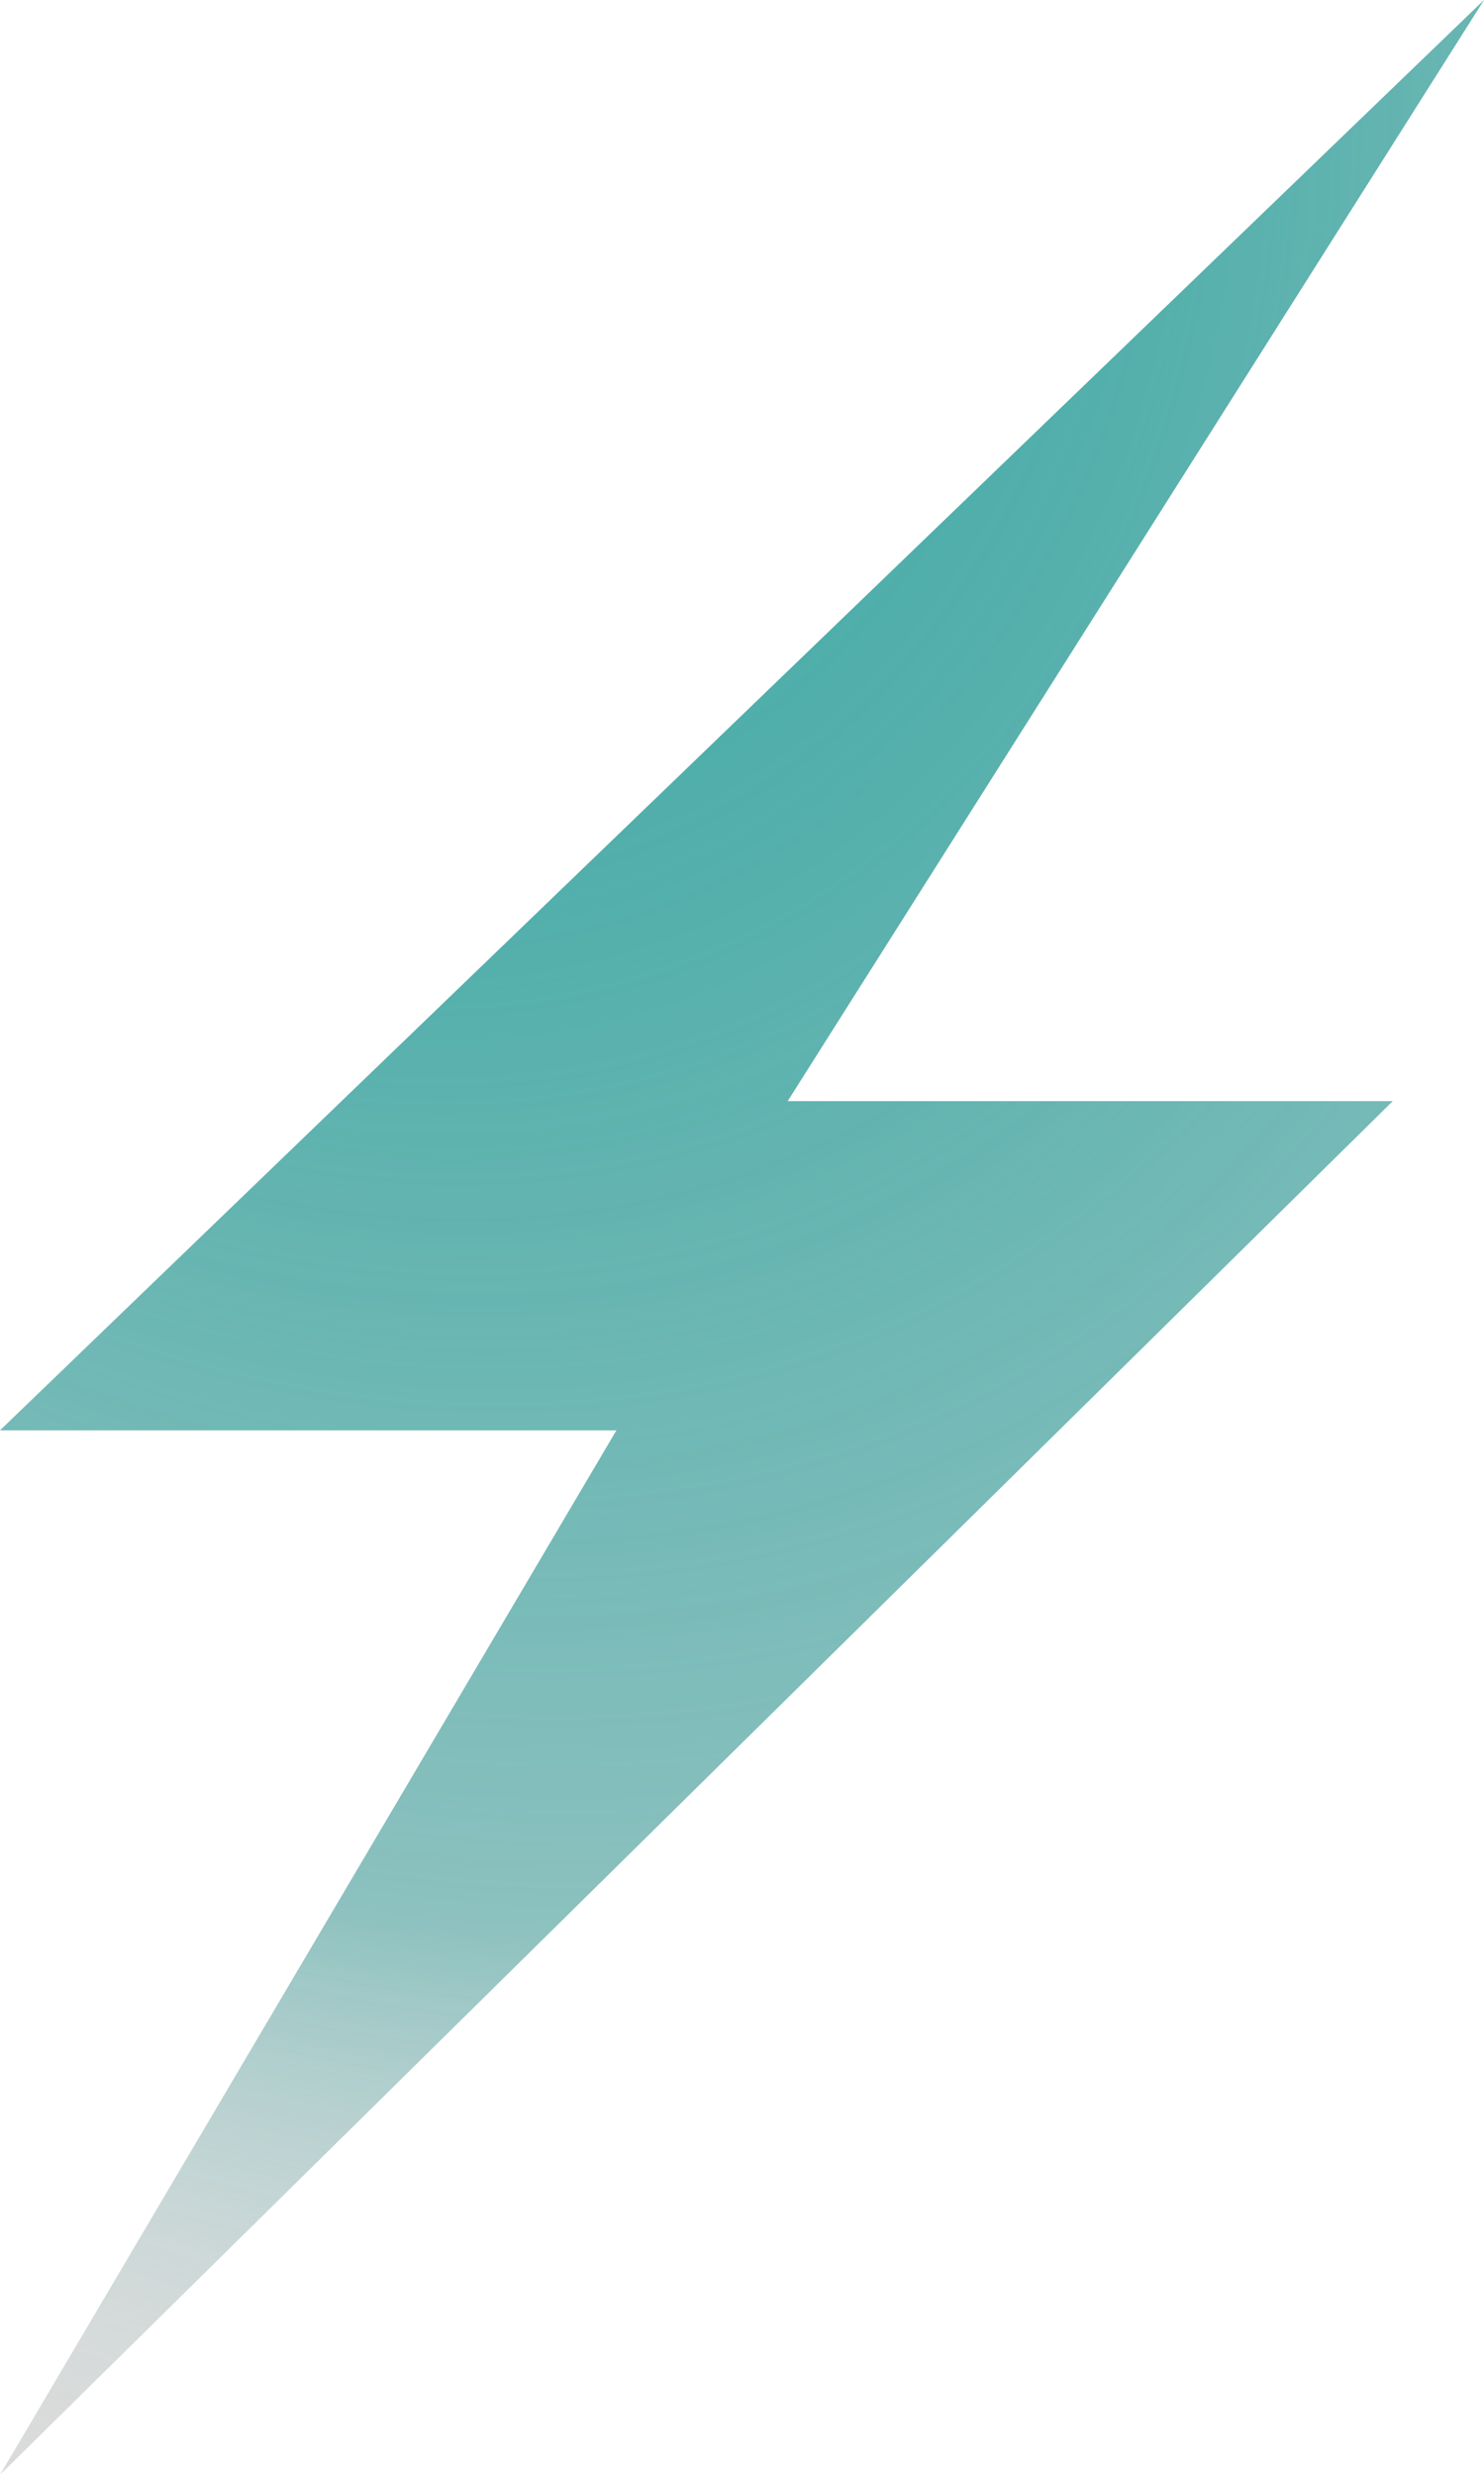
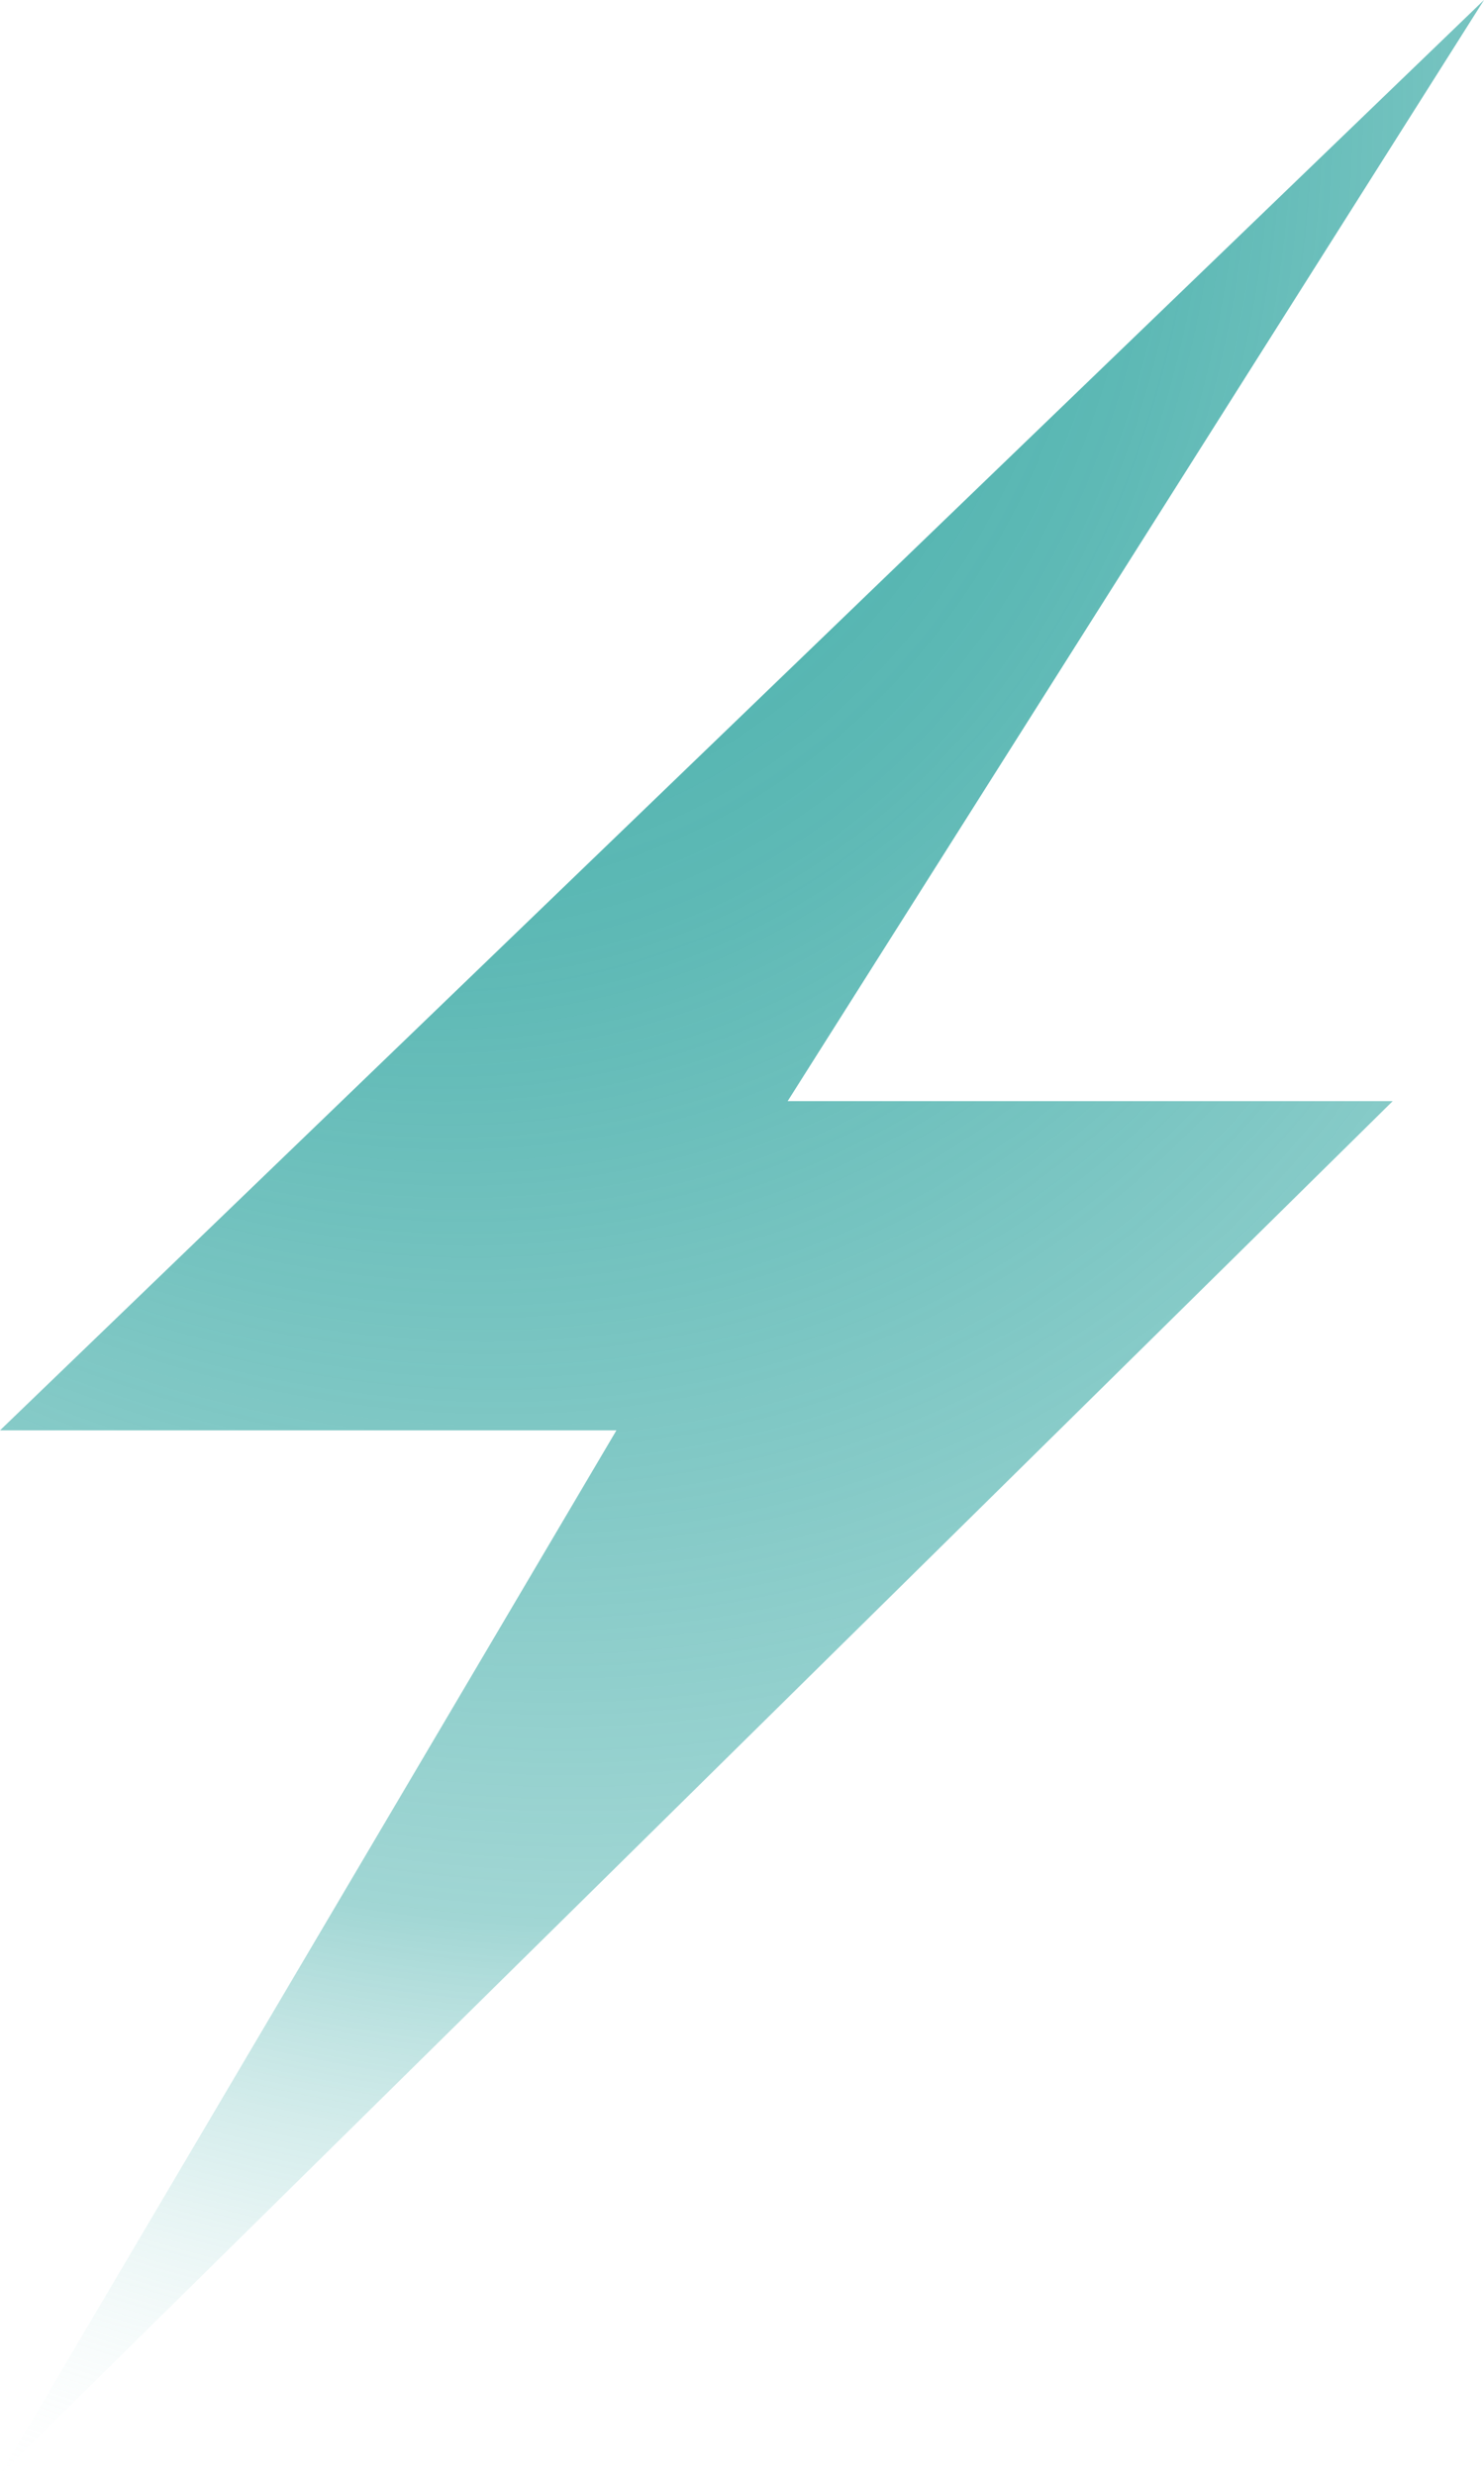
<svg xmlns="http://www.w3.org/2000/svg" width="21" height="35" viewBox="0 0 21 35" fill="none">
-   <path d="M0 20.229L21 0L11.146 15.573H19.708L0 35L8.723 20.229H0Z" fill="#D9D9D9" />
  <path d="M0 20.229L21 0L11.146 15.573H19.708L0 35L8.723 20.229H0Z" fill="url(#paint0_radial_6480_8461)" />
  <defs>
    <radialGradient id="paint0_radial_6480_8461" cx="0" cy="0" r="1" gradientUnits="userSpaceOnUse" gradientTransform="translate(2.897 -3.438) rotate(66.91) scale(42.804 31.623)">
      <stop offset="0.179" stop-color="#29A29D" stop-opacity="0.889" />
      <stop offset="0.412" stop-color="#29A29D" stop-opacity="0.753" />
      <stop offset="0.746" stop-color="#29A29D" stop-opacity="0.44" />
      <stop offset="1" stop-color="white" stop-opacity="0" />
    </radialGradient>
  </defs>
</svg>